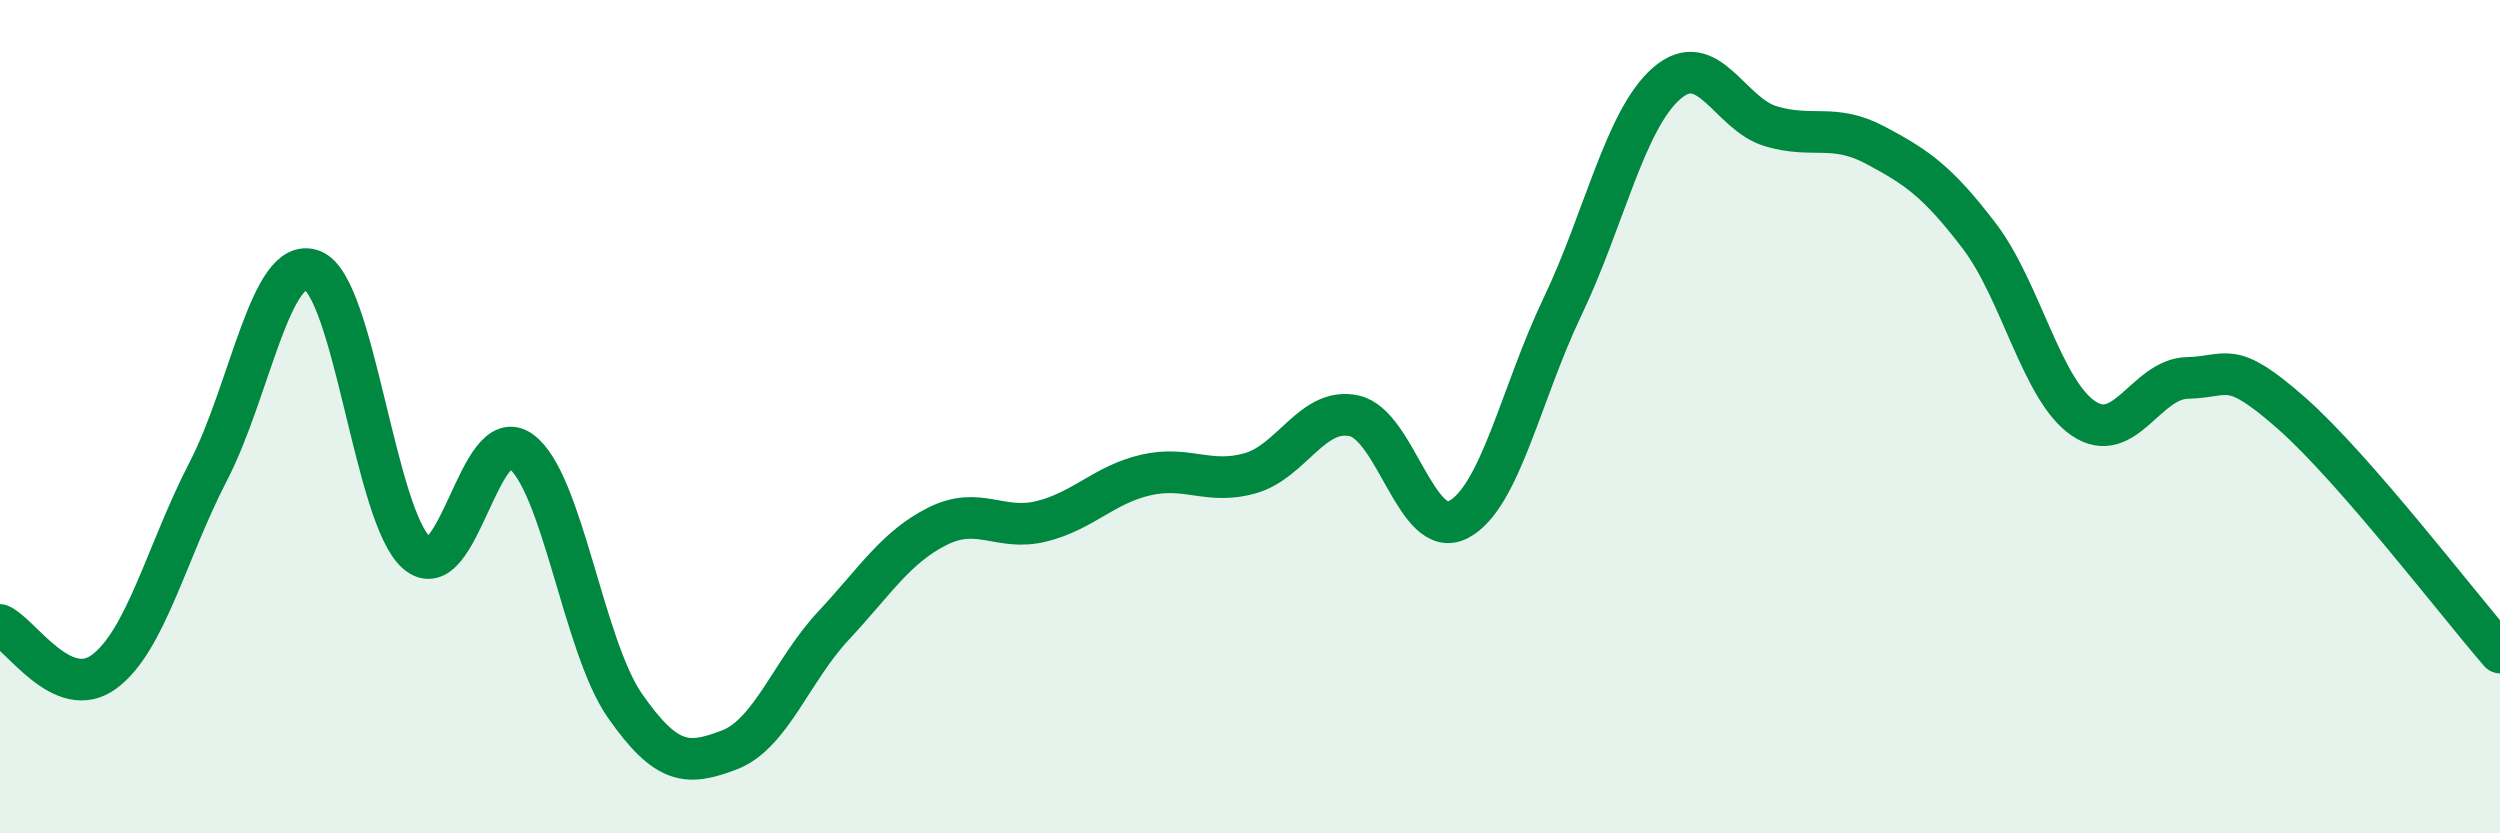
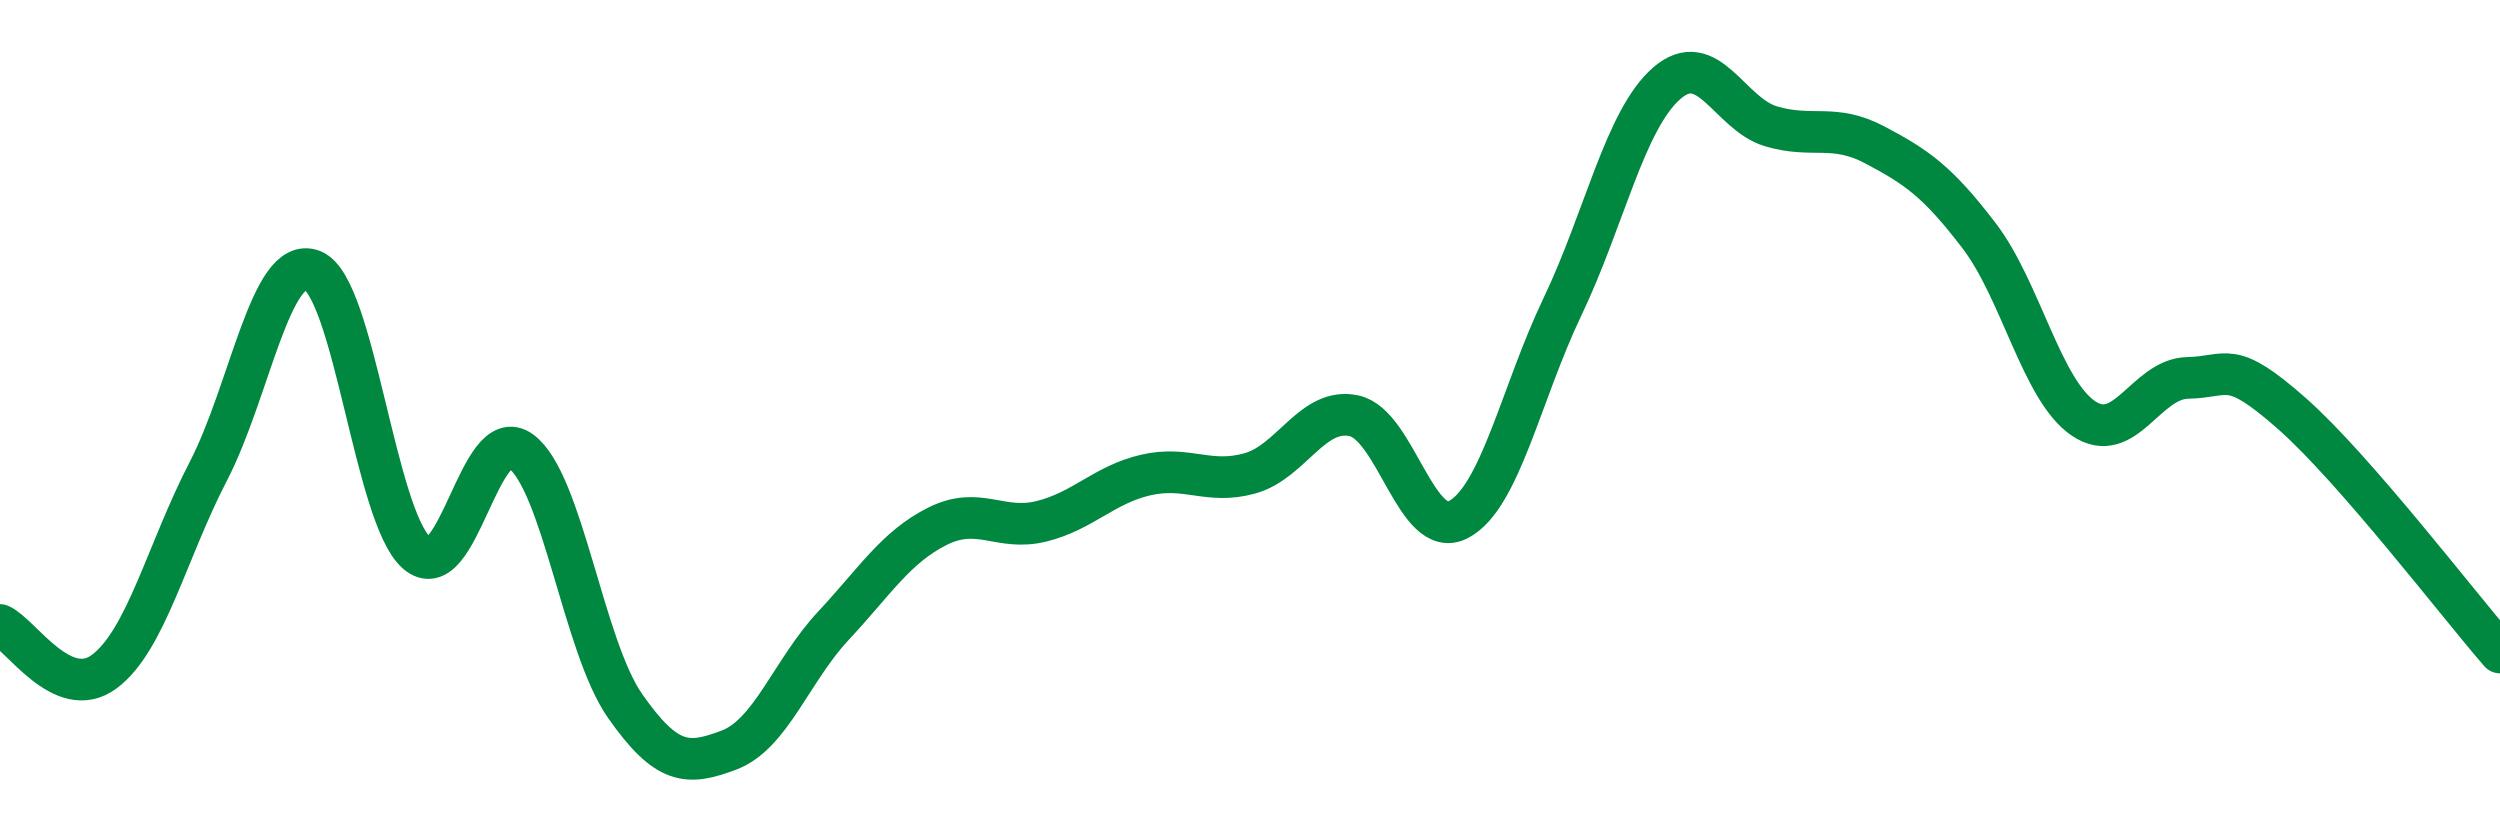
<svg xmlns="http://www.w3.org/2000/svg" width="60" height="20" viewBox="0 0 60 20">
-   <path d="M 0,15 C 0.5,15.22 1.5,16.86 2.5,16.12 C 3.5,15.38 4,13.24 5,11.31 C 6,9.38 6.5,6.1 7.5,6.49 C 8.5,6.88 9,12.4 10,13.27 C 11,14.14 11.5,10.1 12.5,10.83 C 13.5,11.56 14,15.51 15,16.94 C 16,18.37 16.5,18.38 17.5,18 C 18.5,17.62 19,16.09 20,15.02 C 21,13.95 21.5,13.13 22.5,12.63 C 23.5,12.13 24,12.76 25,12.51 C 26,12.26 26.5,11.63 27.5,11.4 C 28.5,11.17 29,11.64 30,11.36 C 31,11.08 31.5,9.76 32.5,9.98 C 33.5,10.2 34,12.99 35,12.47 C 36,11.95 36.5,9.45 37.5,7.36 C 38.5,5.27 39,2.87 40,2 C 41,1.13 41.5,2.73 42.5,3.03 C 43.5,3.33 44,2.95 45,3.48 C 46,4.01 46.5,4.35 47.5,5.66 C 48.5,6.97 49,9.36 50,10.04 C 51,10.72 51.5,9.09 52.5,9.07 C 53.5,9.05 53.5,8.6 55,9.92 C 56.5,11.24 59,14.51 60,15.66L60 20L0 20Z" fill="#008740" opacity="0.1" stroke-linecap="round" stroke-linejoin="round" />
  <path d="M 0,15 C 0.5,15.22 1.5,16.86 2.5,16.12 C 3.5,15.38 4,13.24 5,11.31 C 6,9.38 6.5,6.1 7.5,6.49 C 8.5,6.88 9,12.4 10,13.27 C 11,14.14 11.5,10.1 12.5,10.83 C 13.5,11.56 14,15.51 15,16.94 C 16,18.37 16.5,18.38 17.5,18 C 18.5,17.62 19,16.09 20,15.02 C 21,13.95 21.5,13.13 22.5,12.63 C 23.5,12.13 24,12.76 25,12.51 C 26,12.26 26.5,11.63 27.5,11.4 C 28.5,11.17 29,11.64 30,11.36 C 31,11.08 31.5,9.76 32.5,9.98 C 33.5,10.2 34,12.99 35,12.47 C 36,11.95 36.5,9.45 37.5,7.36 C 38.5,5.27 39,2.87 40,2 C 41,1.13 41.5,2.73 42.5,3.03 C 43.5,3.33 44,2.95 45,3.48 C 46,4.01 46.5,4.35 47.5,5.66 C 48.5,6.97 49,9.36 50,10.04 C 51,10.72 51.5,9.09 52.5,9.07 C 53.5,9.05 53.5,8.6 55,9.92 C 56.5,11.24 59,14.51 60,15.66" stroke="#008740" stroke-width="1" fill="none" stroke-linecap="round" stroke-linejoin="round" />
</svg>